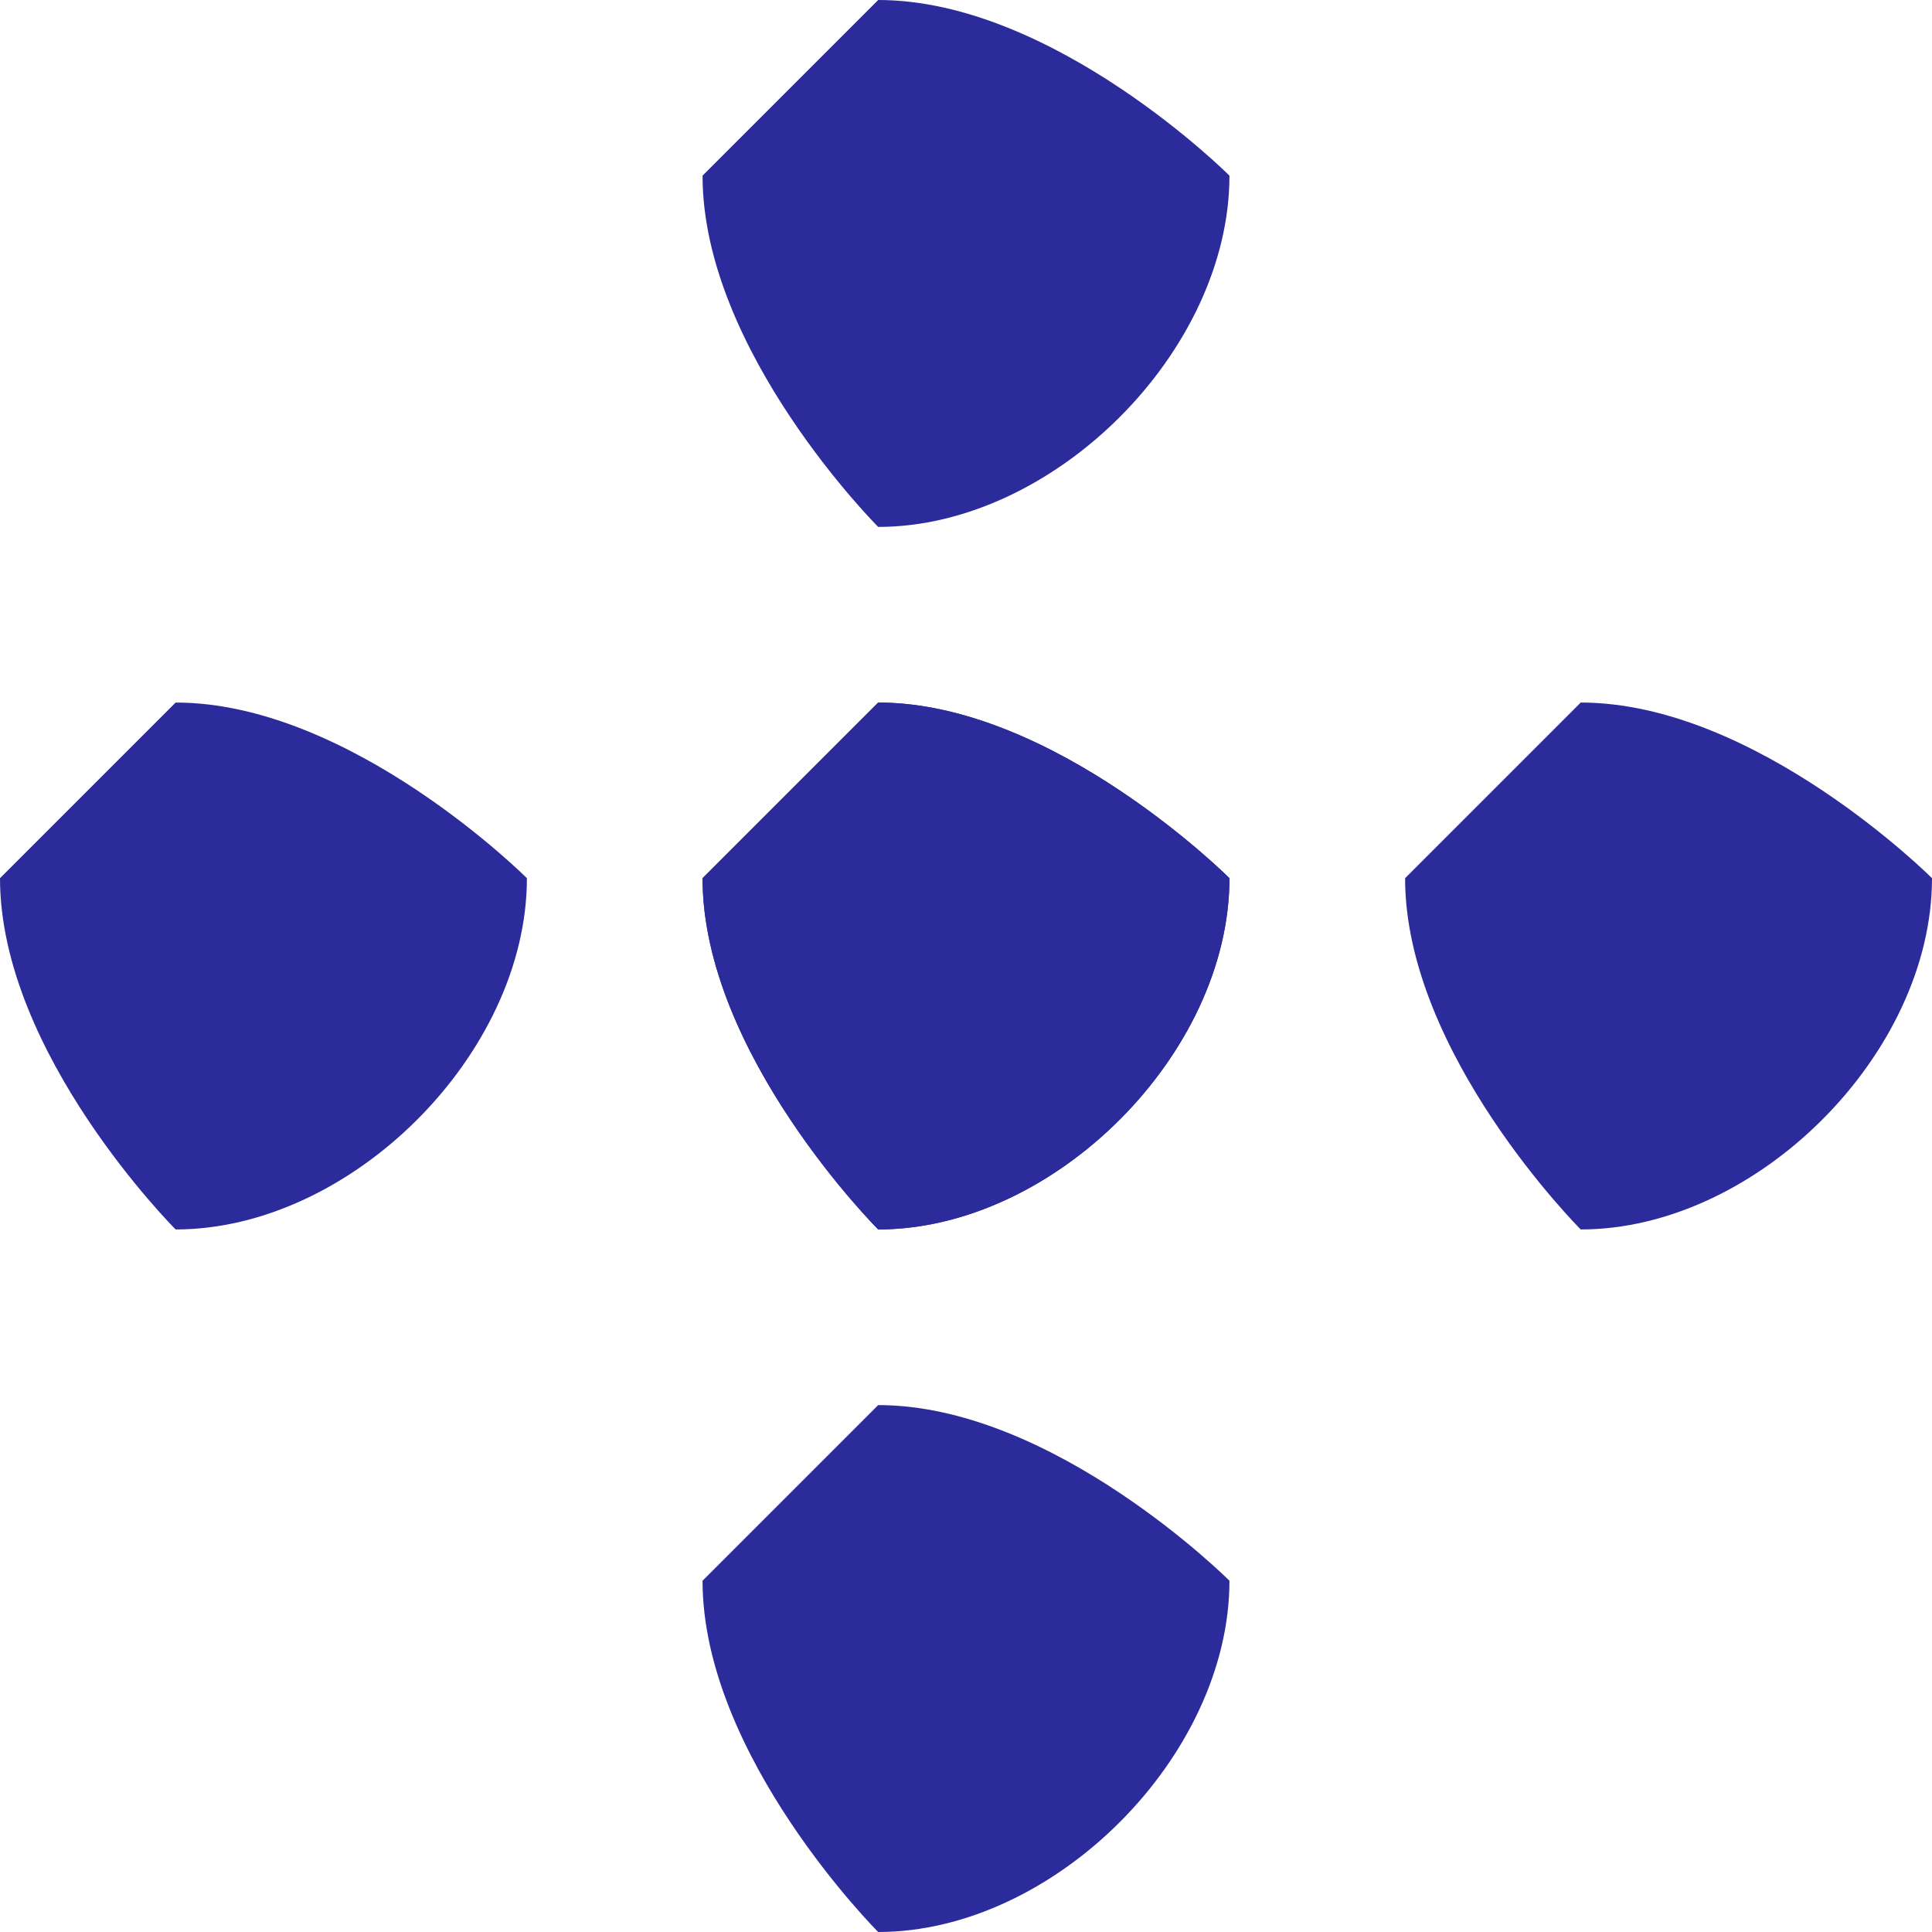
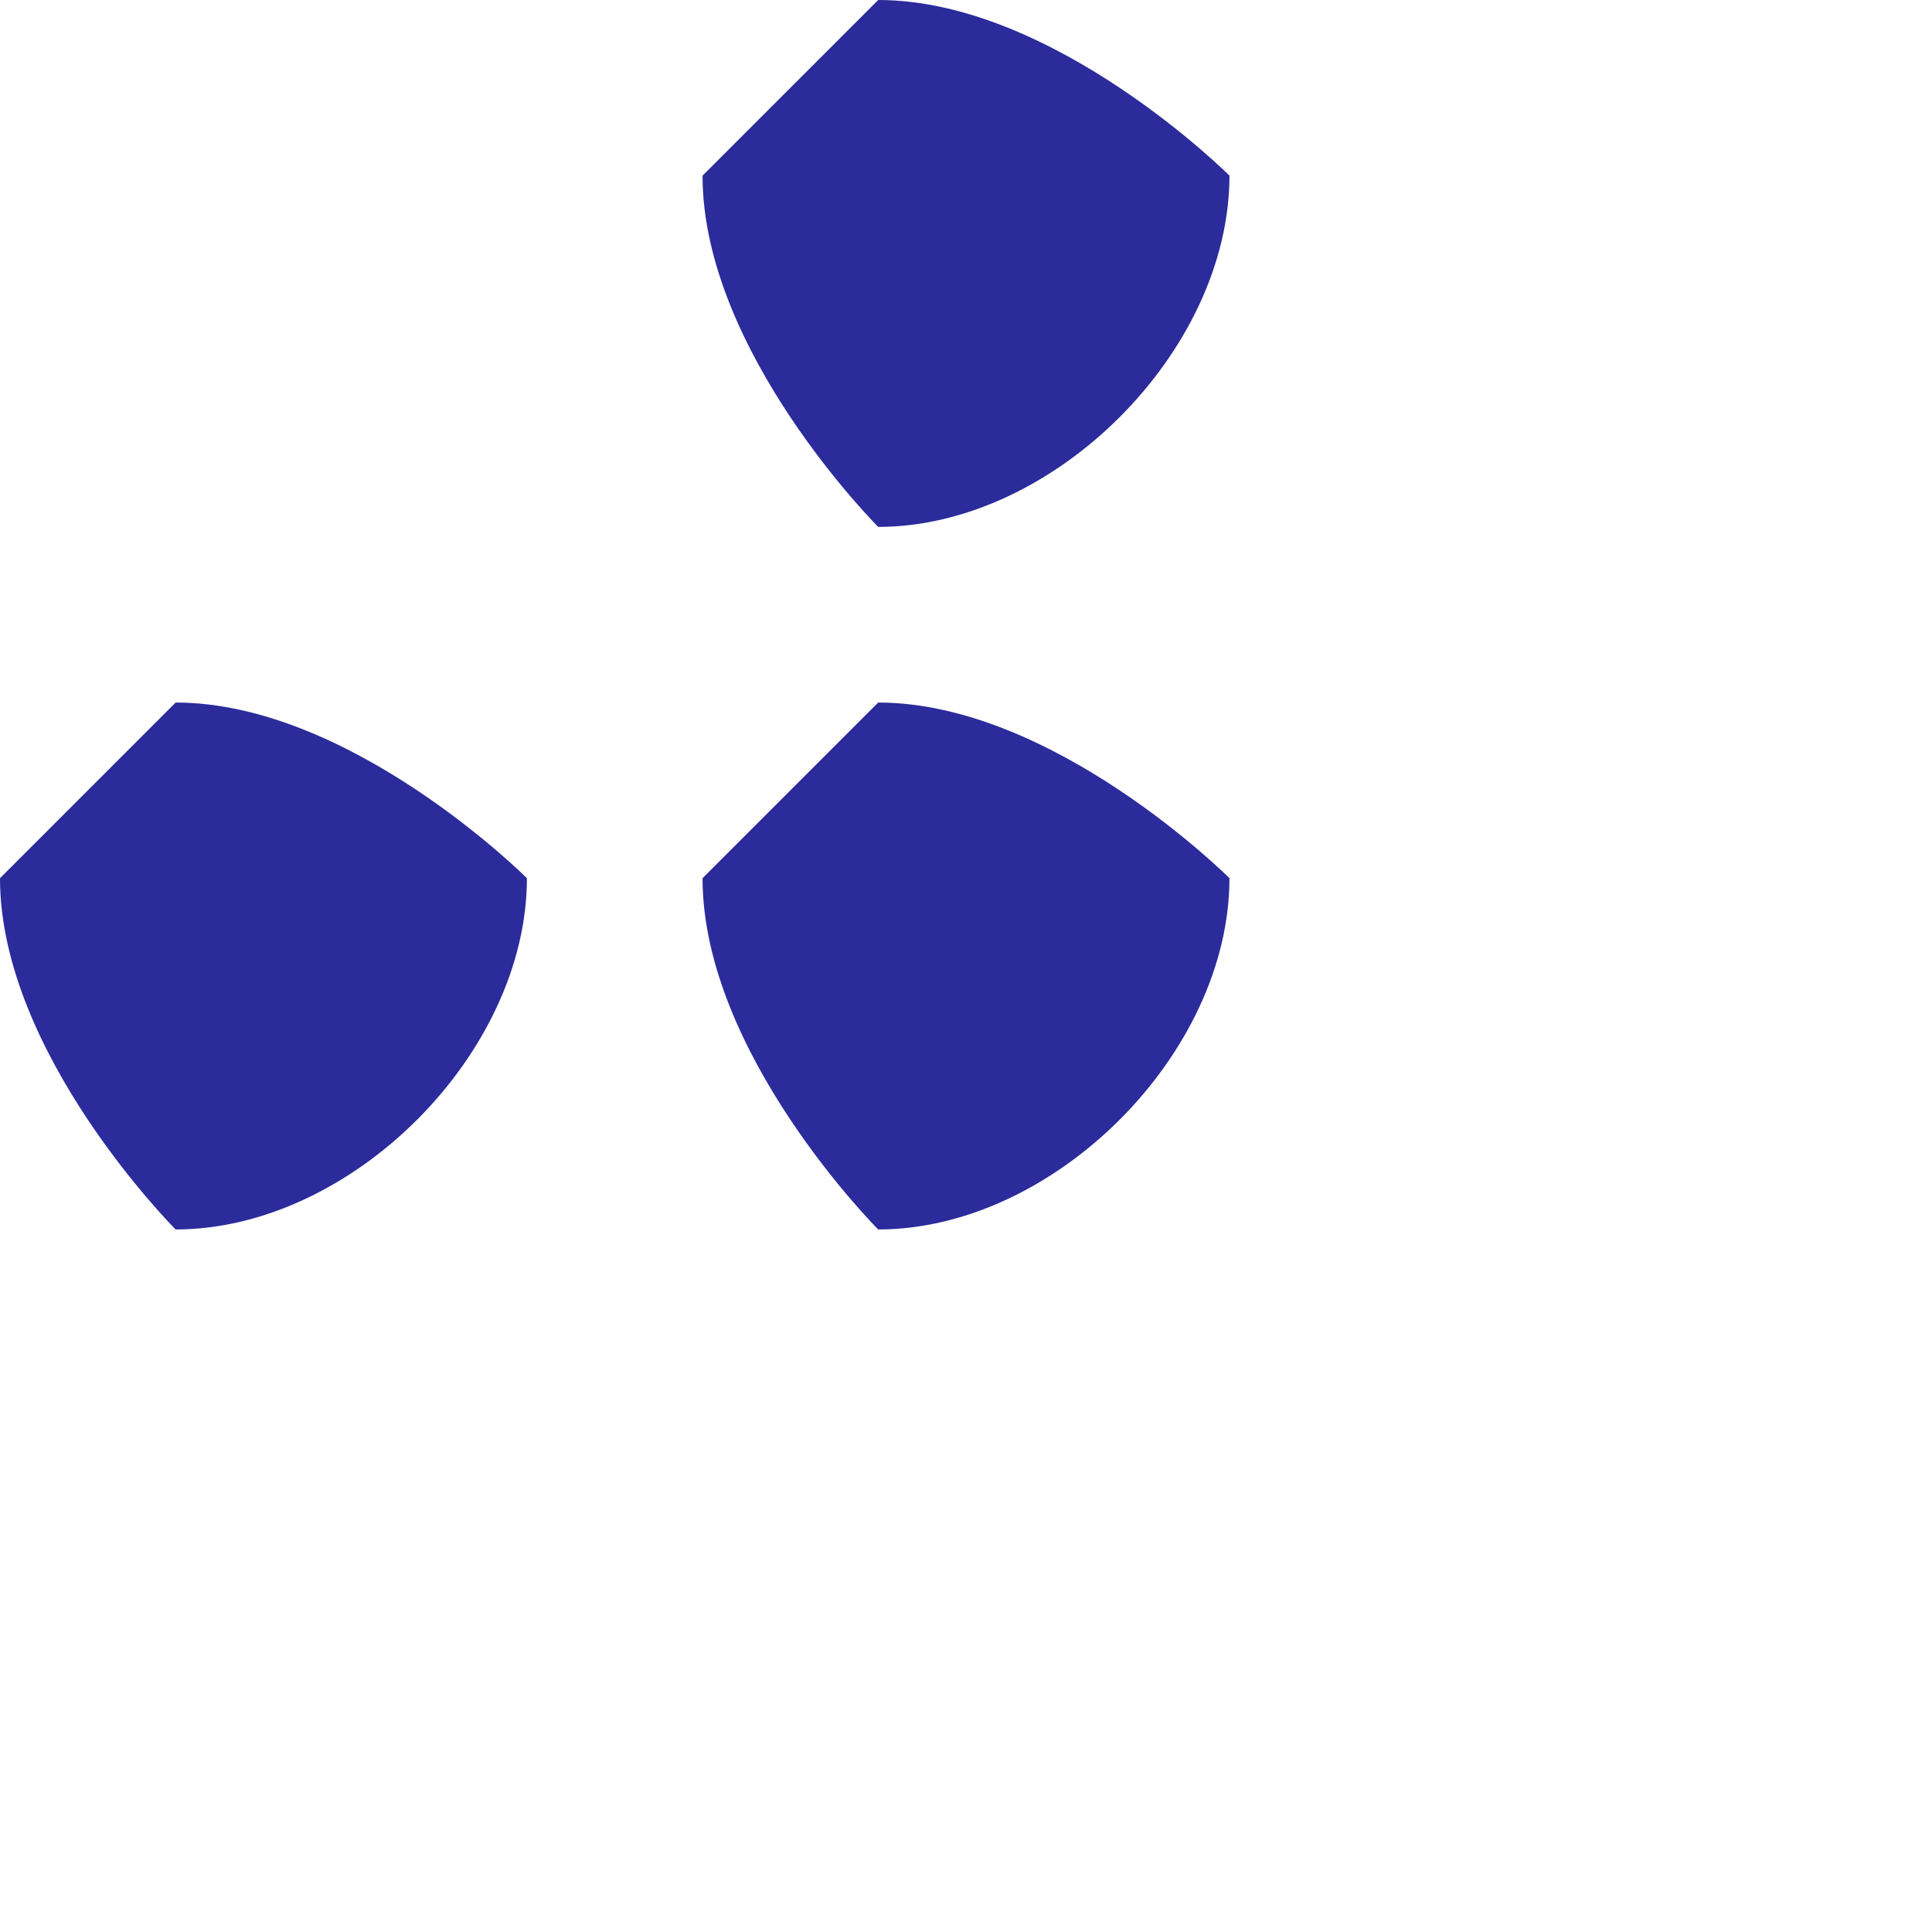
<svg xmlns="http://www.w3.org/2000/svg" xml:space="preserve" width="6.801mm" height="6.801mm" version="1.1" style="shape-rendering:geometricPrecision; text-rendering:geometricPrecision; image-rendering:optimizeQuality; fill-rule:evenodd; clip-rule:evenodd" viewBox="0 0 11 11">
  <defs>
    <style type="text/css">
   
    .fil0 {fill:#2B2B9C}
   
  </style>
  </defs>
  <g id="Camada_x0020_1">
-     <path class="fil0" d="M5 4c1,0 2,1 2,1 0,1 -1,2 -2,2 0,0 -1,-1 -1,-2 0,0 1,-1 1,-1z" />
-     <path class="fil0" d="M9 4c1,0 2,1 2,1 0,1 -1,2 -2,2 0,0 -1,-1 -1,-2 0,0 1,-1 1,-1z" />
+     <path class="fil0" d="M5 4c1,0 2,1 2,1 0,1 -1,2 -2,2 0,0 -1,-1 -1,-2 0,0 1,-1 1,-1" />
    <path class="fil0" d="M1 4c1,0 2,1 2,1 0,1 -1,2 -2,2 0,0 -1,-1 -1,-2 0,0 1,-1 1,-1z" />
-     <path class="fil0" d="M4 5c0,0 1,-1 1,-1 1,0 2,1 2,1 0,1 -1,2 -2,2 0,0 -1,-1 -1,-2z" />
    <path class="fil0" d="M4 1c0,0 1,-1 1,-1 1,0 2,1 2,1 0,1 -1,2 -2,2 0,0 -1,-1 -1,-2z" />
-     <path class="fil0" d="M4 9c0,0 1,-1 1,-1 1,0 2,1 2,1 0,1 -1,2 -2,2 0,0 -1,-1 -1,-2z" />
  </g>
</svg>